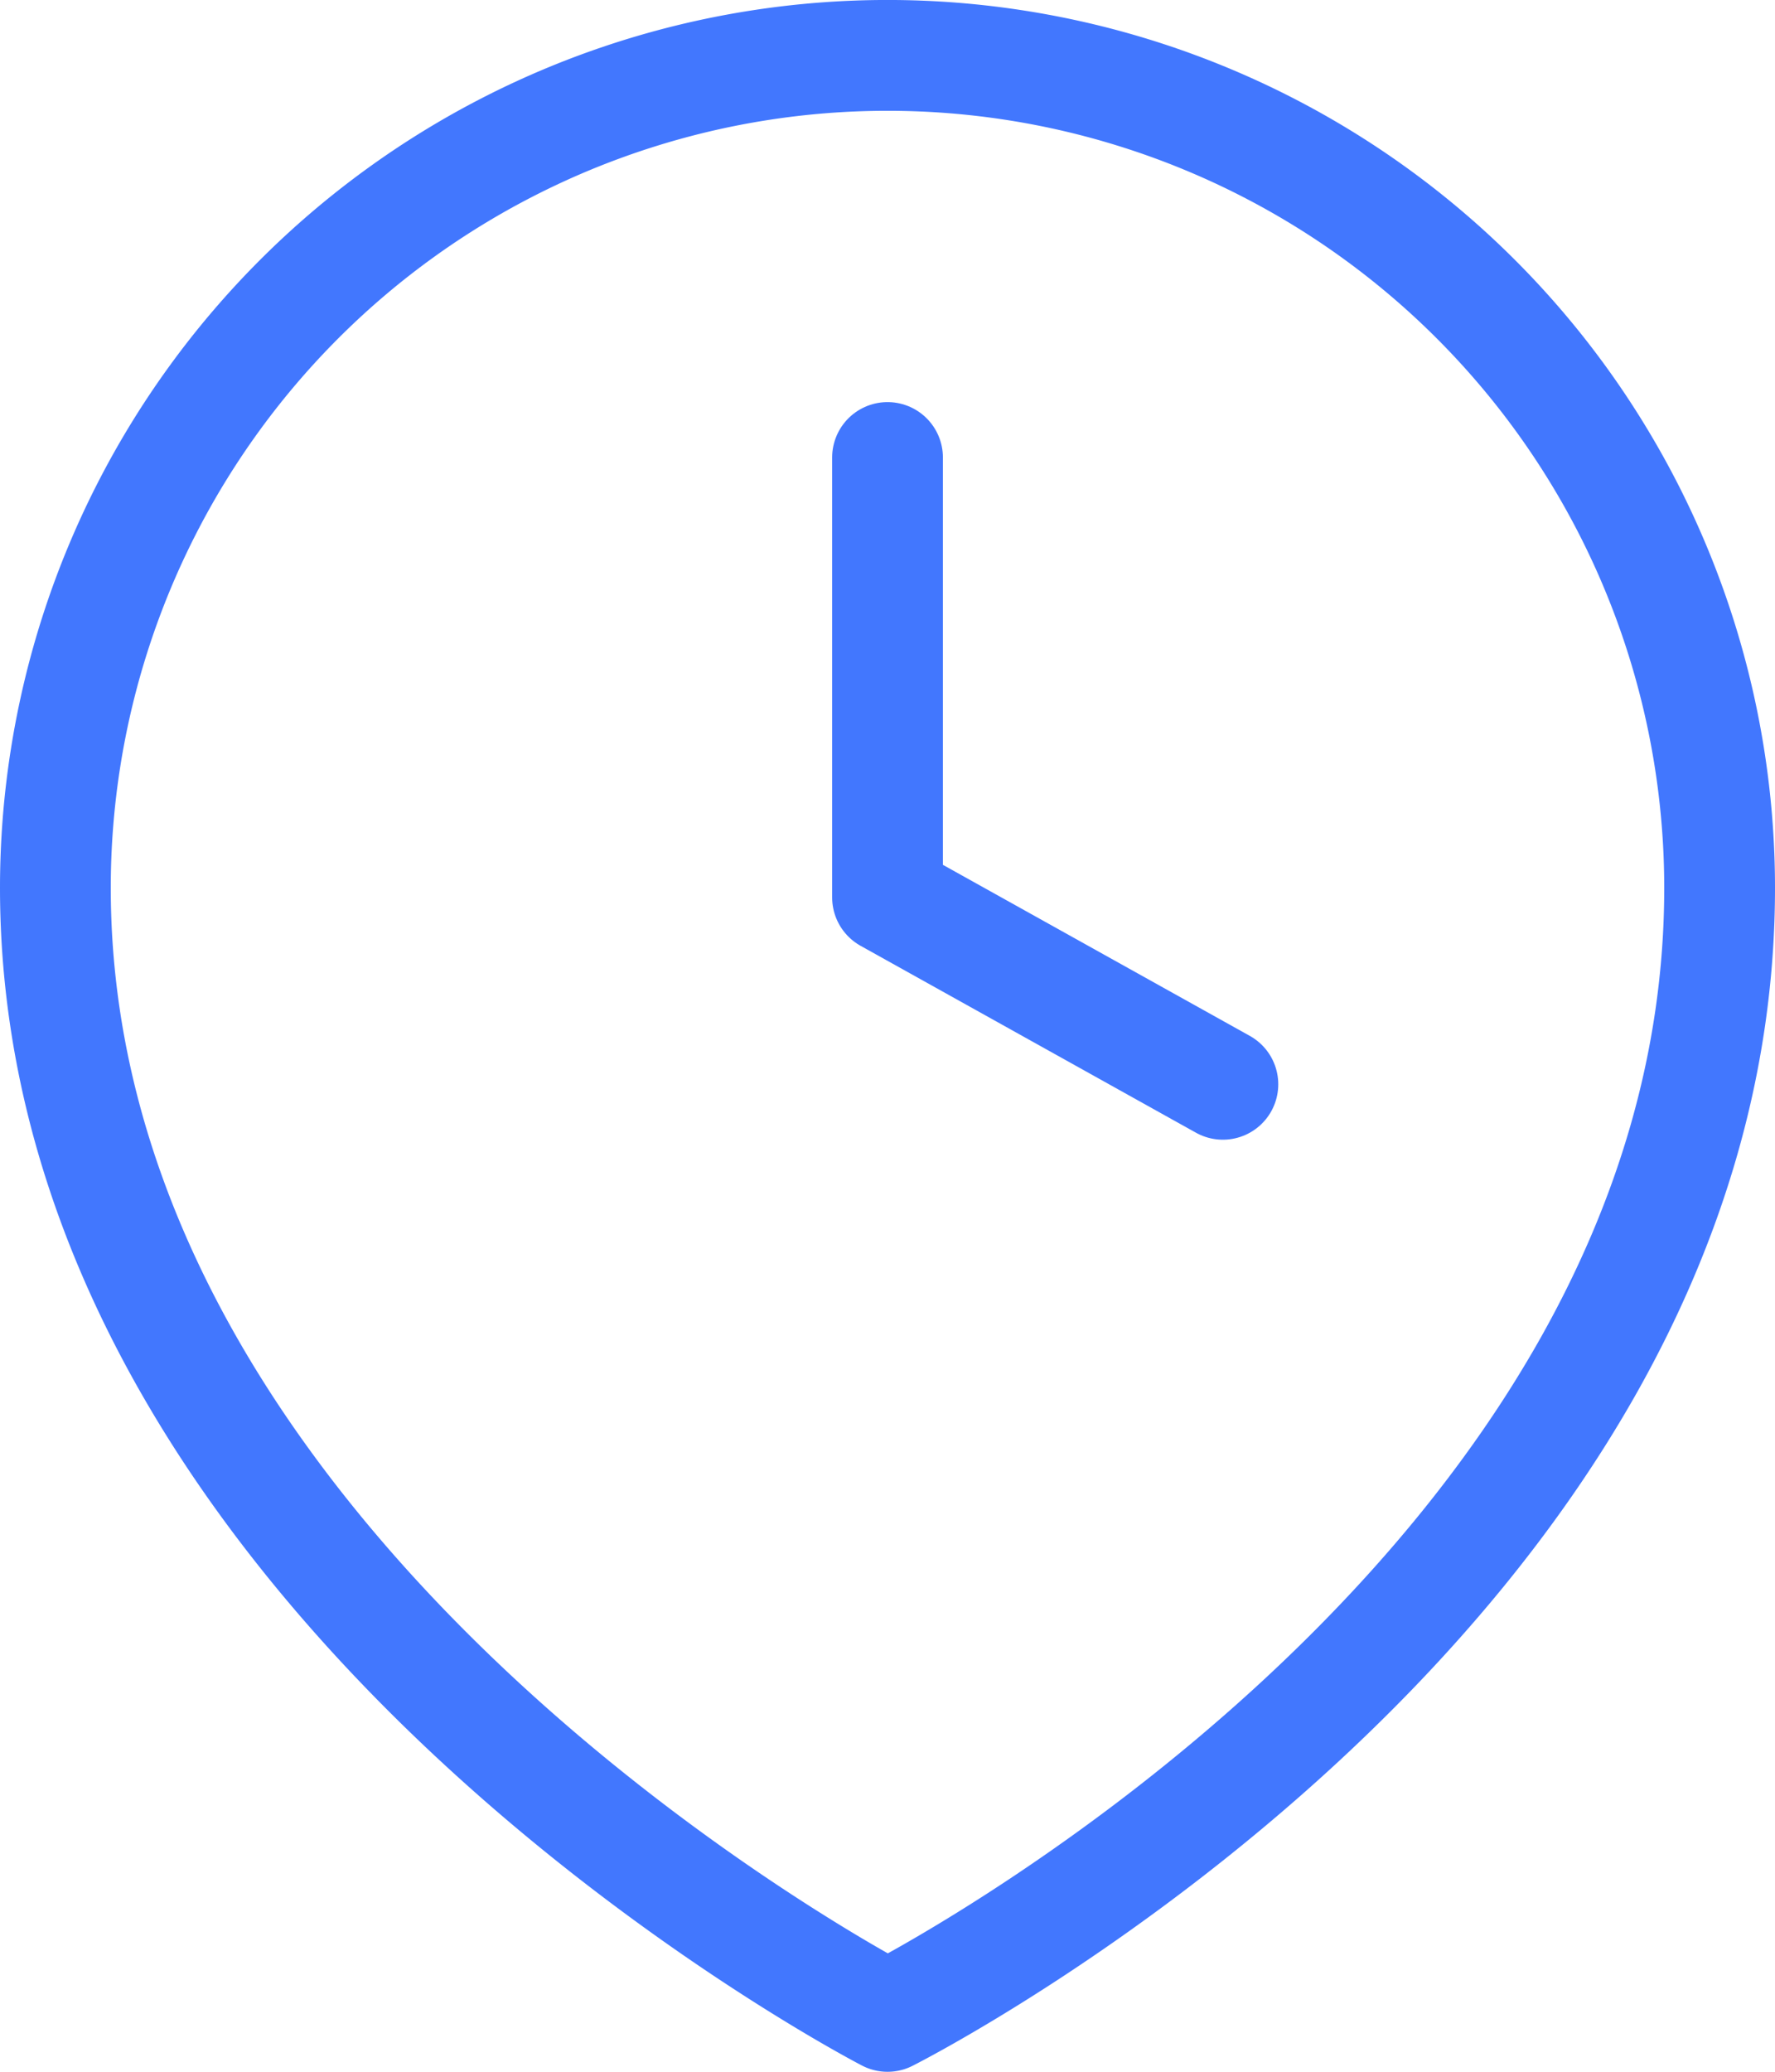
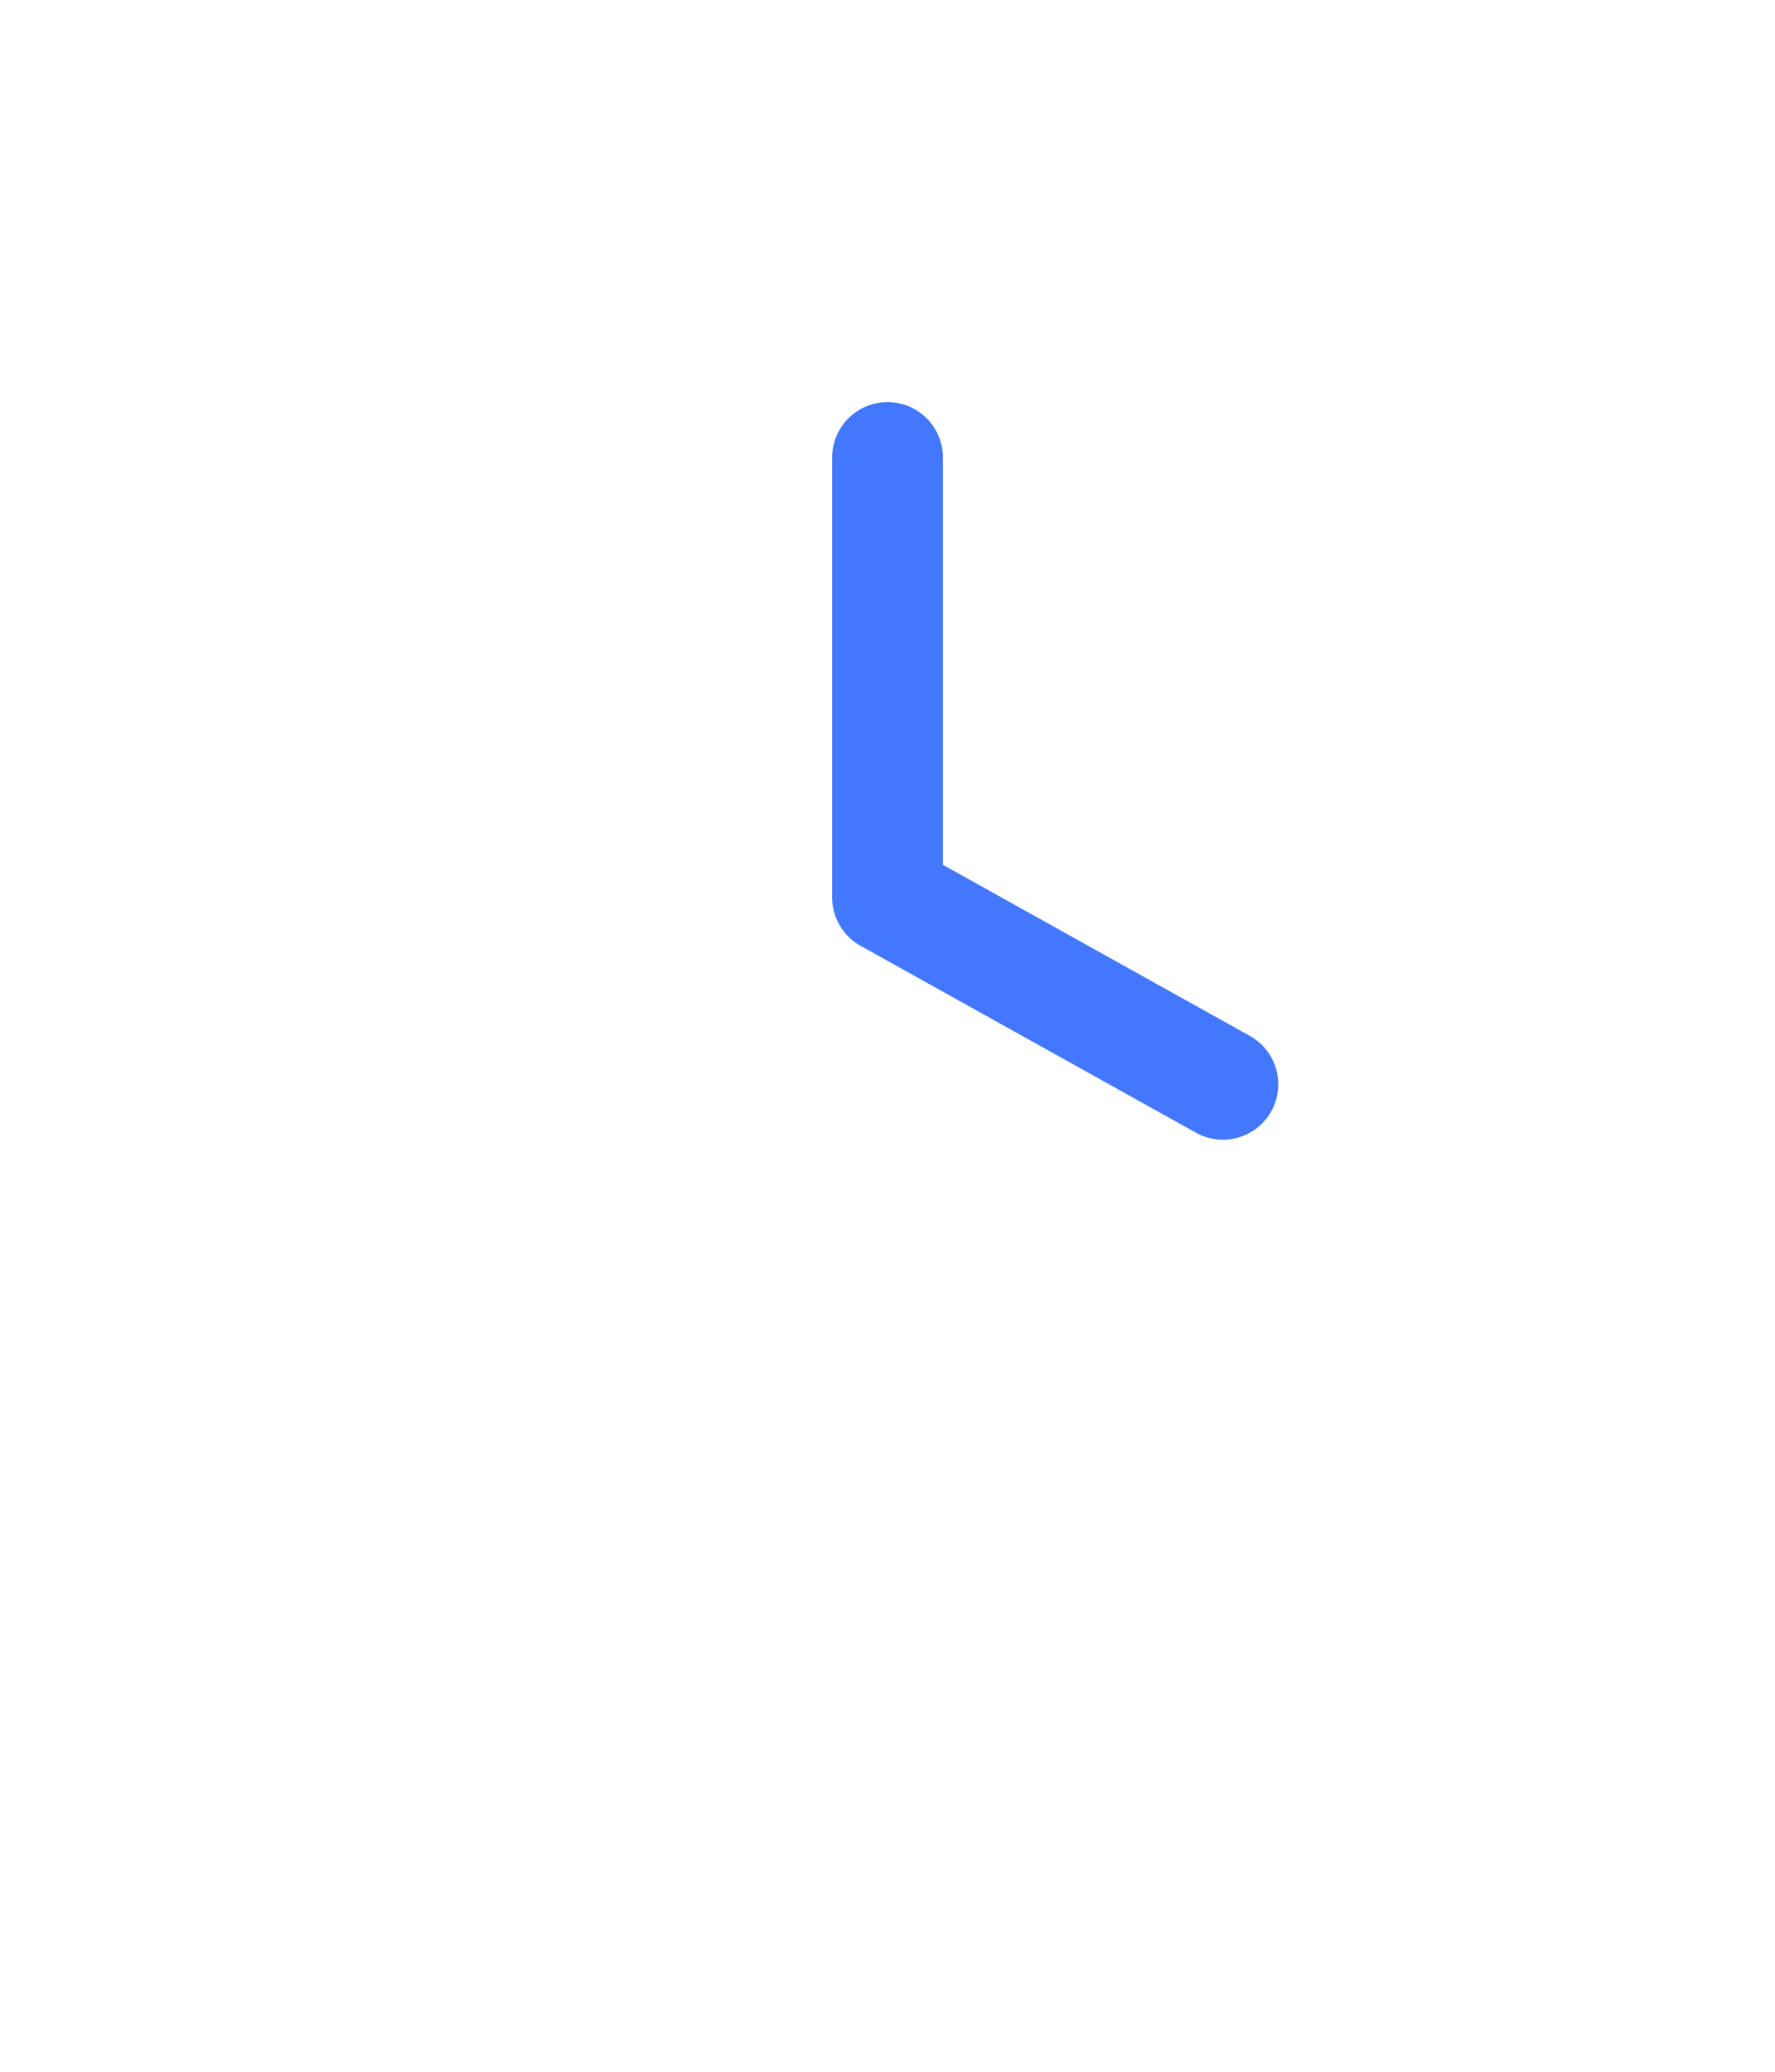
<svg xmlns="http://www.w3.org/2000/svg" width="32.049" height="37.391" viewBox="0 0 32.049 37.391">
  <g id="Group_960" data-name="Group 960" transform="translate(1 1)">
    <g id="Group_961" data-name="Group 961" transform="translate(0 0)">
-       <path id="Path_336" data-name="Path 336" d="M21.885,40.692s15.024-7.554,15.024-20.367a15.024,15.024,0,0,0-30.049,0v0c0,12.613,15.025,20.367,15.025,20.367" transform="translate(-6.86 -5.301)" fill="none" stroke="#4277fe" stroke-linecap="round" stroke-linejoin="round" stroke-width="2" />
      <path id="Path_337" data-name="Path 337" d="M15.63,9.537v7.939l6.055,3.373" transform="translate(-0.605 -2.28)" fill="none" stroke="#4277fe" stroke-linecap="round" stroke-linejoin="round" stroke-width="2" />
    </g>
  </g>
</svg>